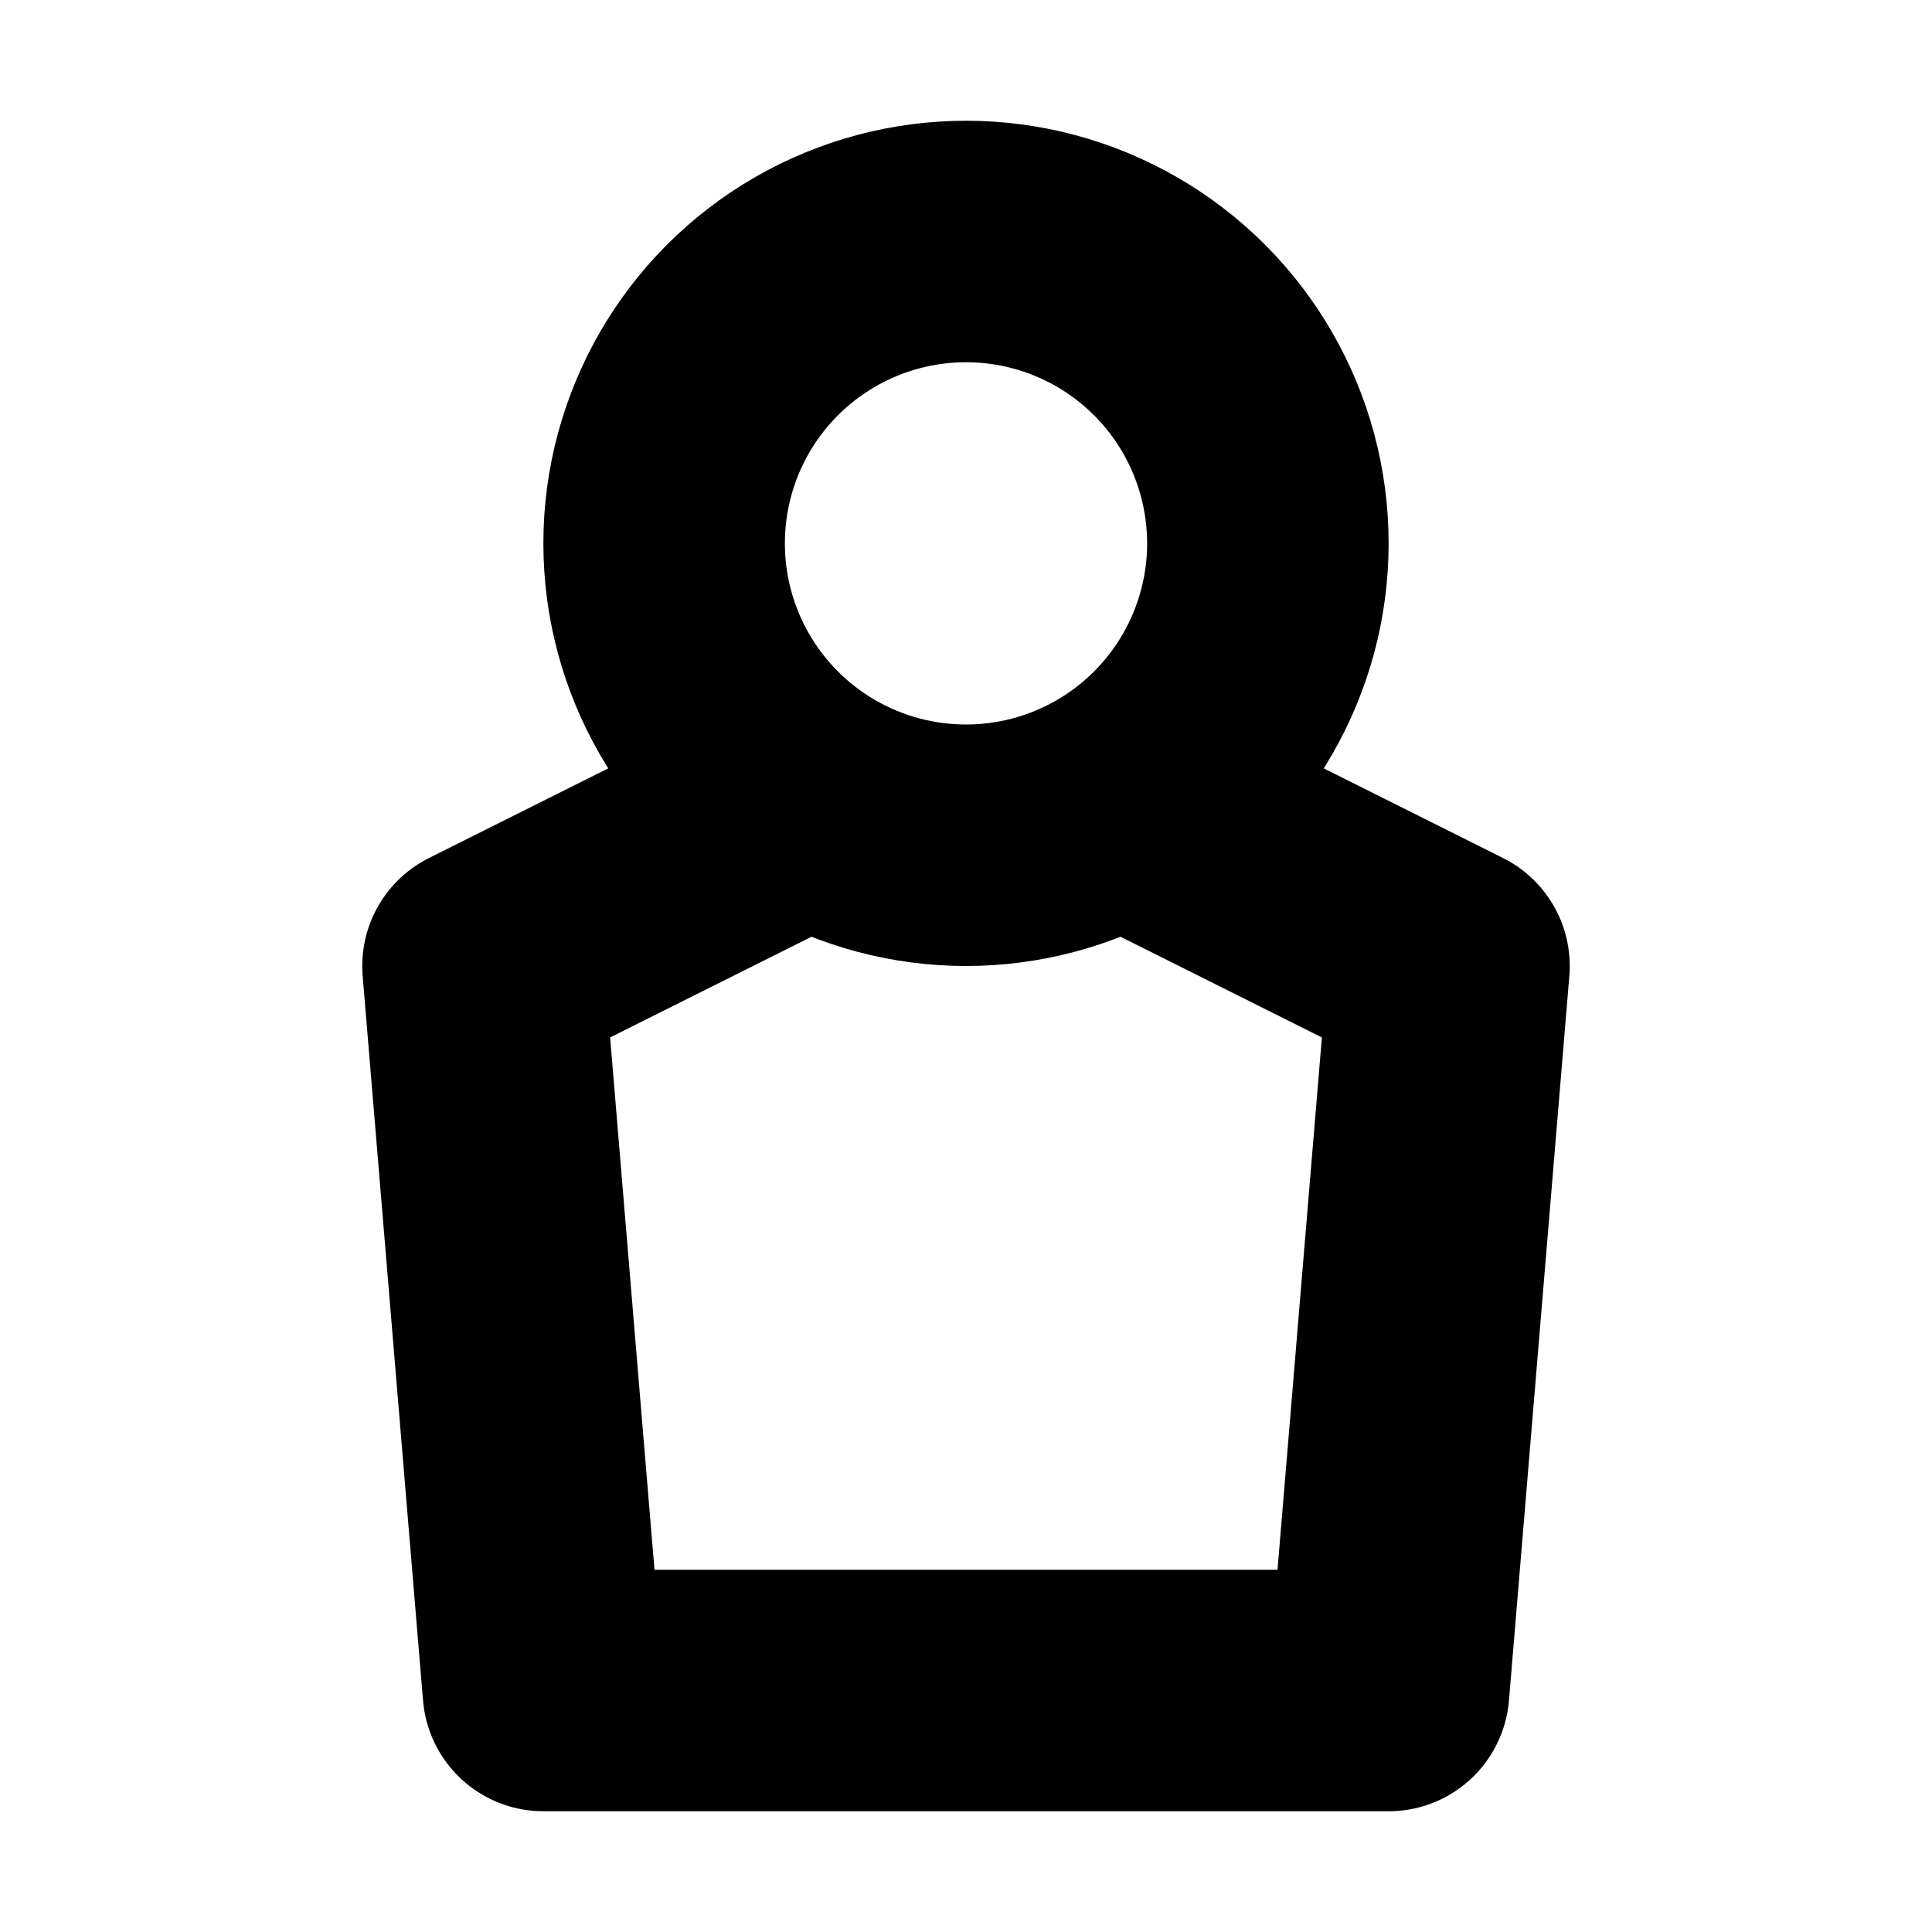
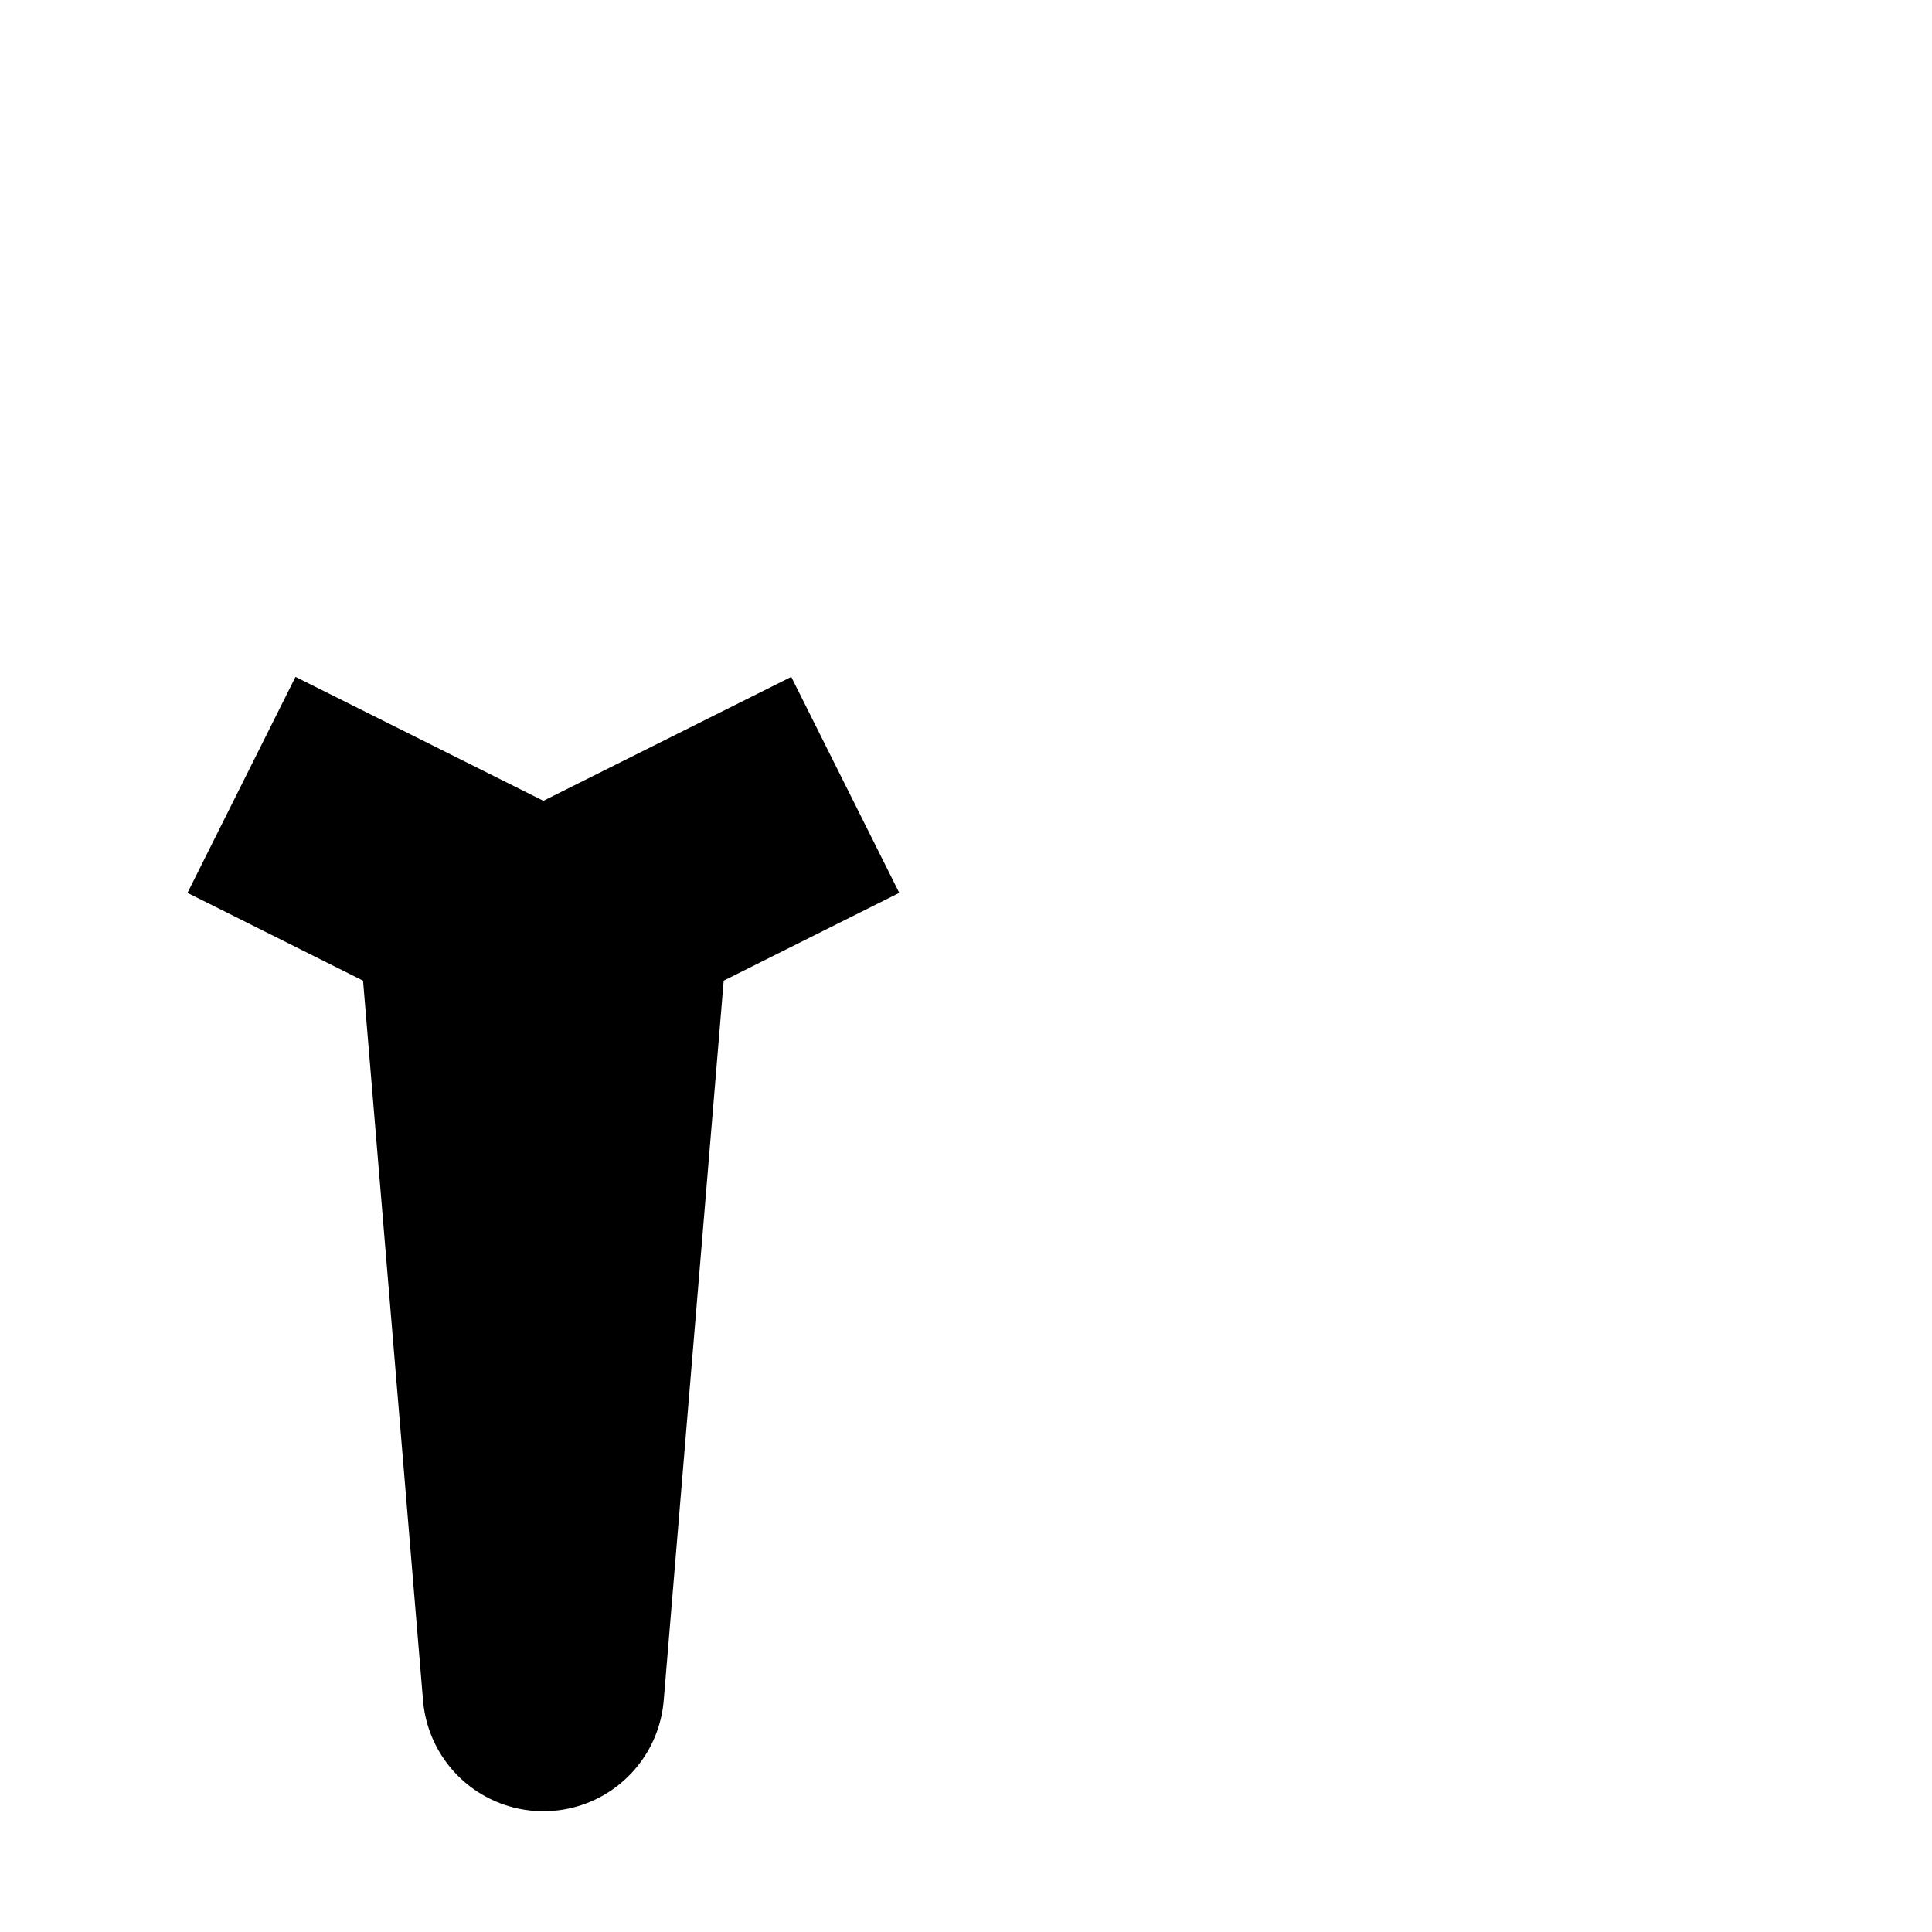
<svg xmlns="http://www.w3.org/2000/svg" viewBox="0 0 16 16">
-   <circle cx="8" cy="4.5" r="2.5" fill="none" stroke="#000" stroke-linecap="square" stroke-width="2" />
-   <path fill="none" stroke="#000" stroke-linejoin="round" stroke-width="2" d="M7 6.5 4 8l.5 6h7l.5-6-3-1.5" />
+   <path fill="none" stroke="#000" stroke-linejoin="round" stroke-width="2" d="M7 6.5 4 8l.5 6l.5-6-3-1.5" />
</svg>